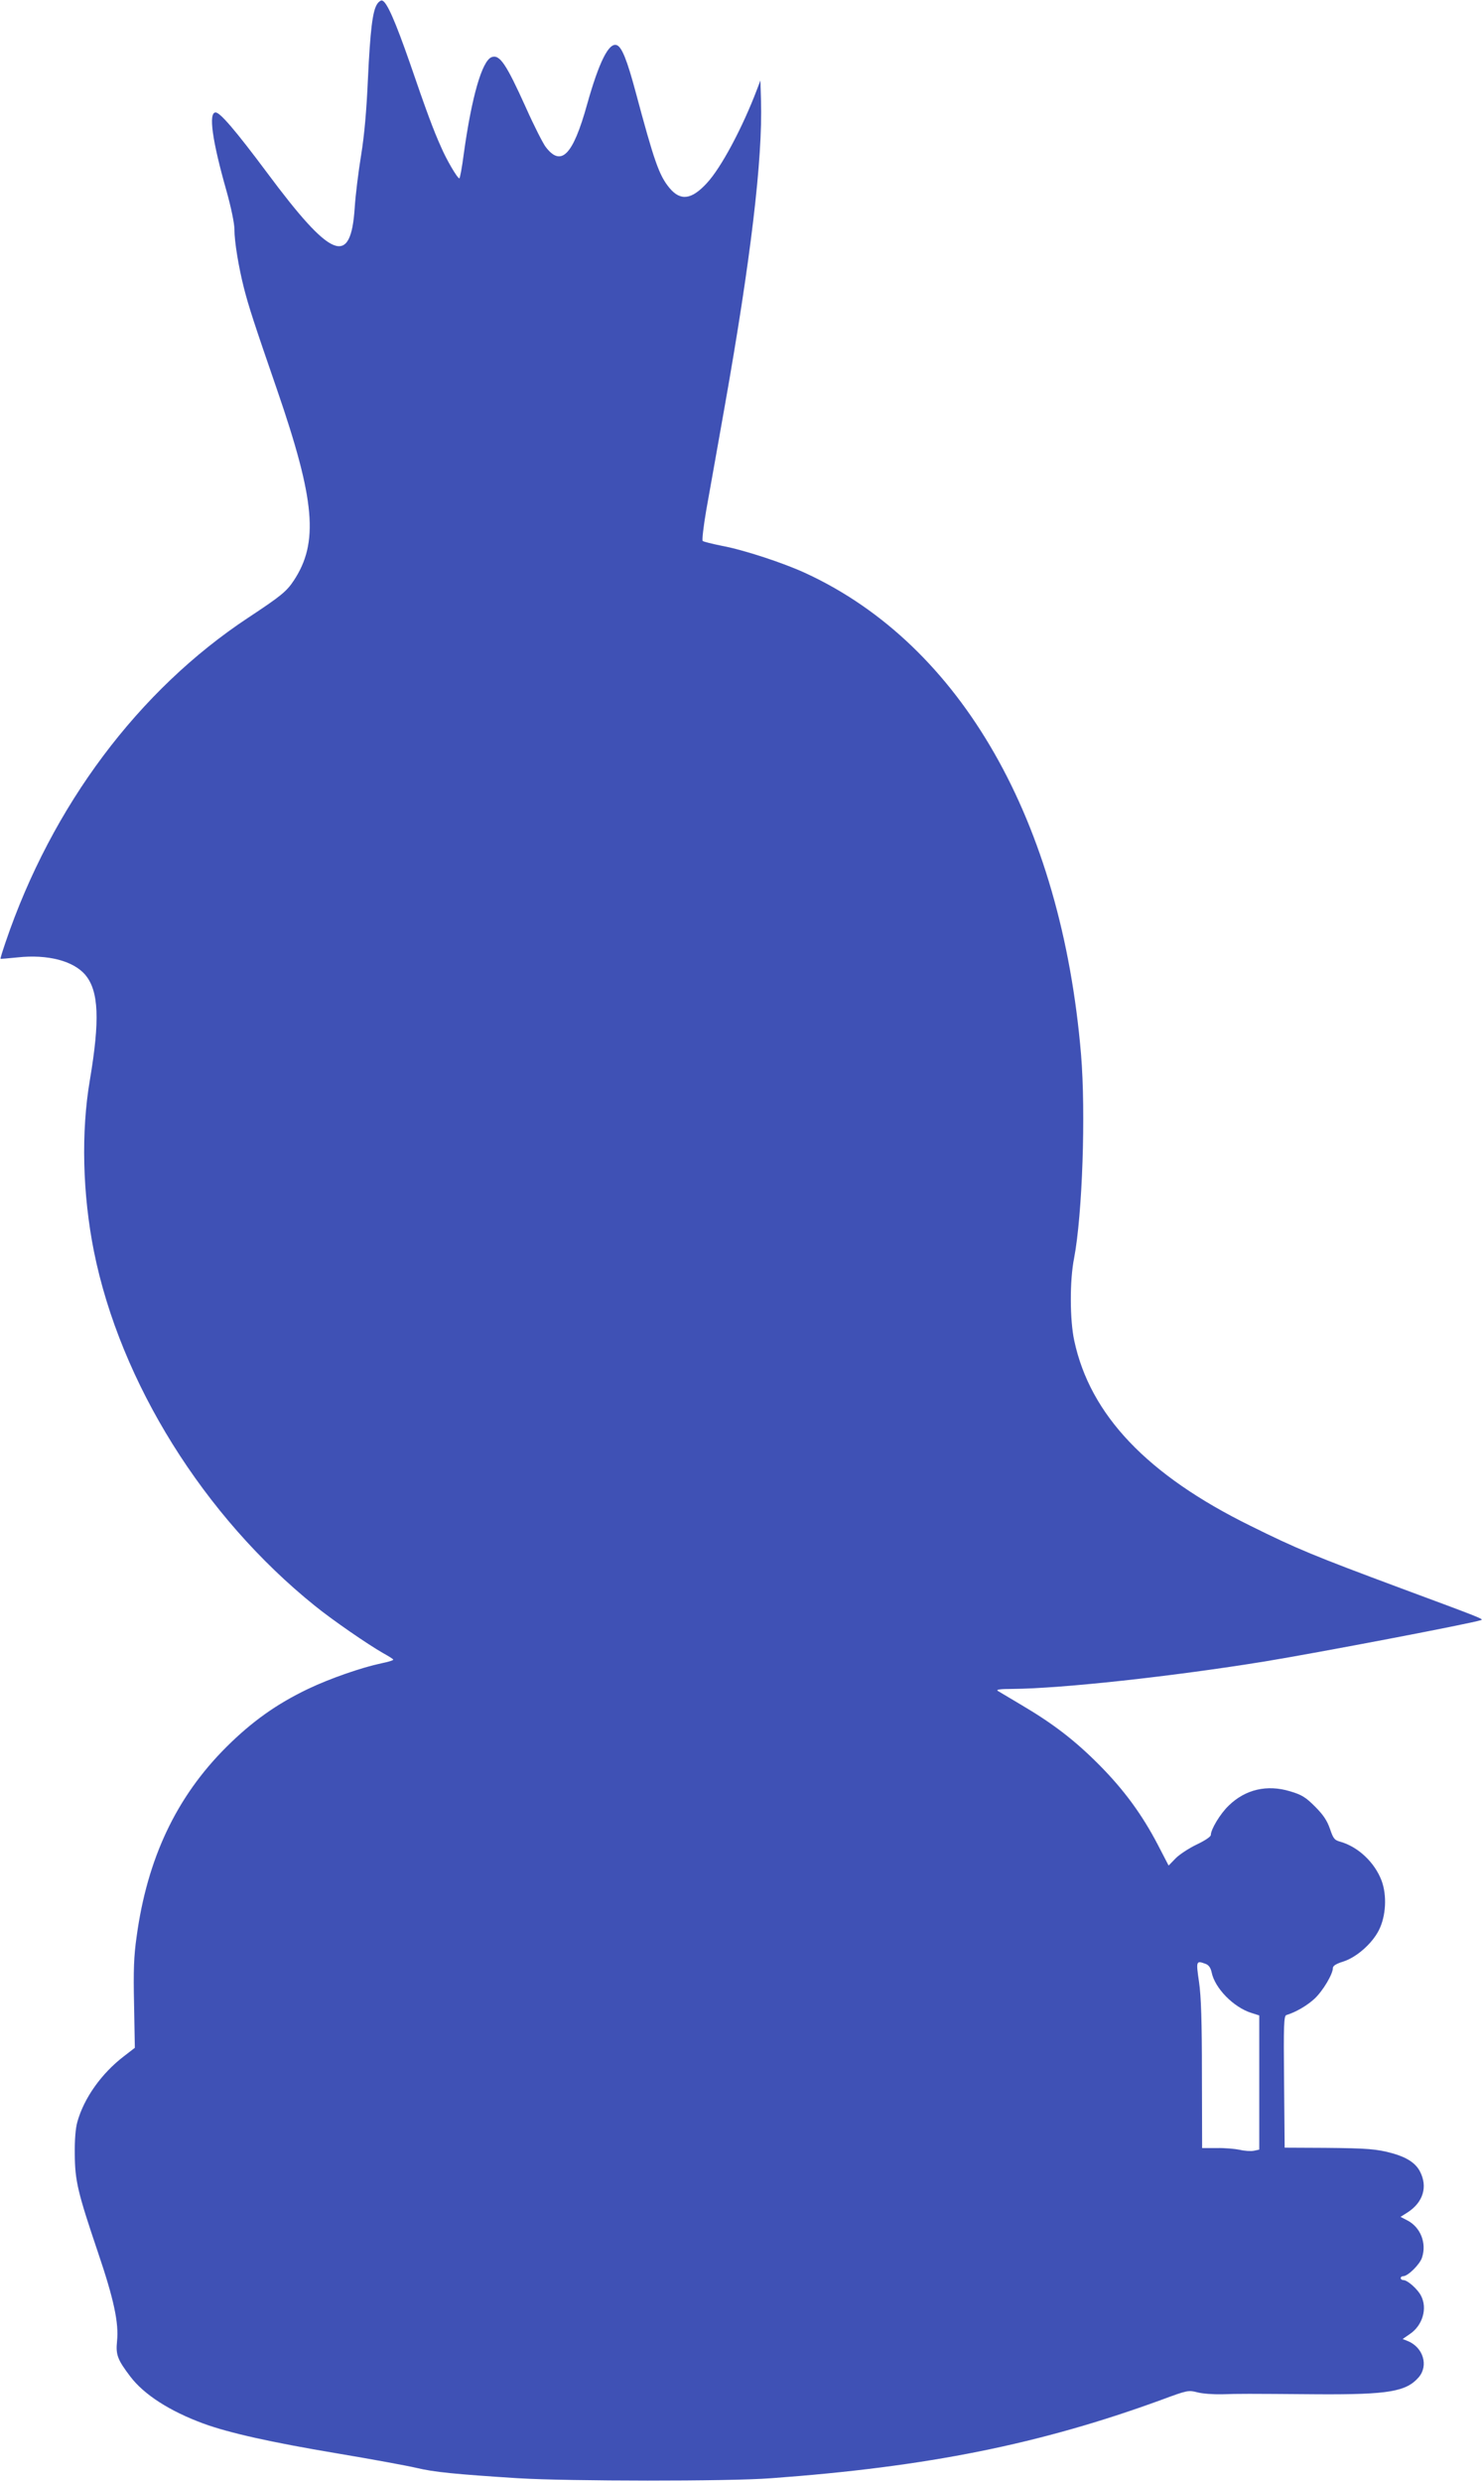
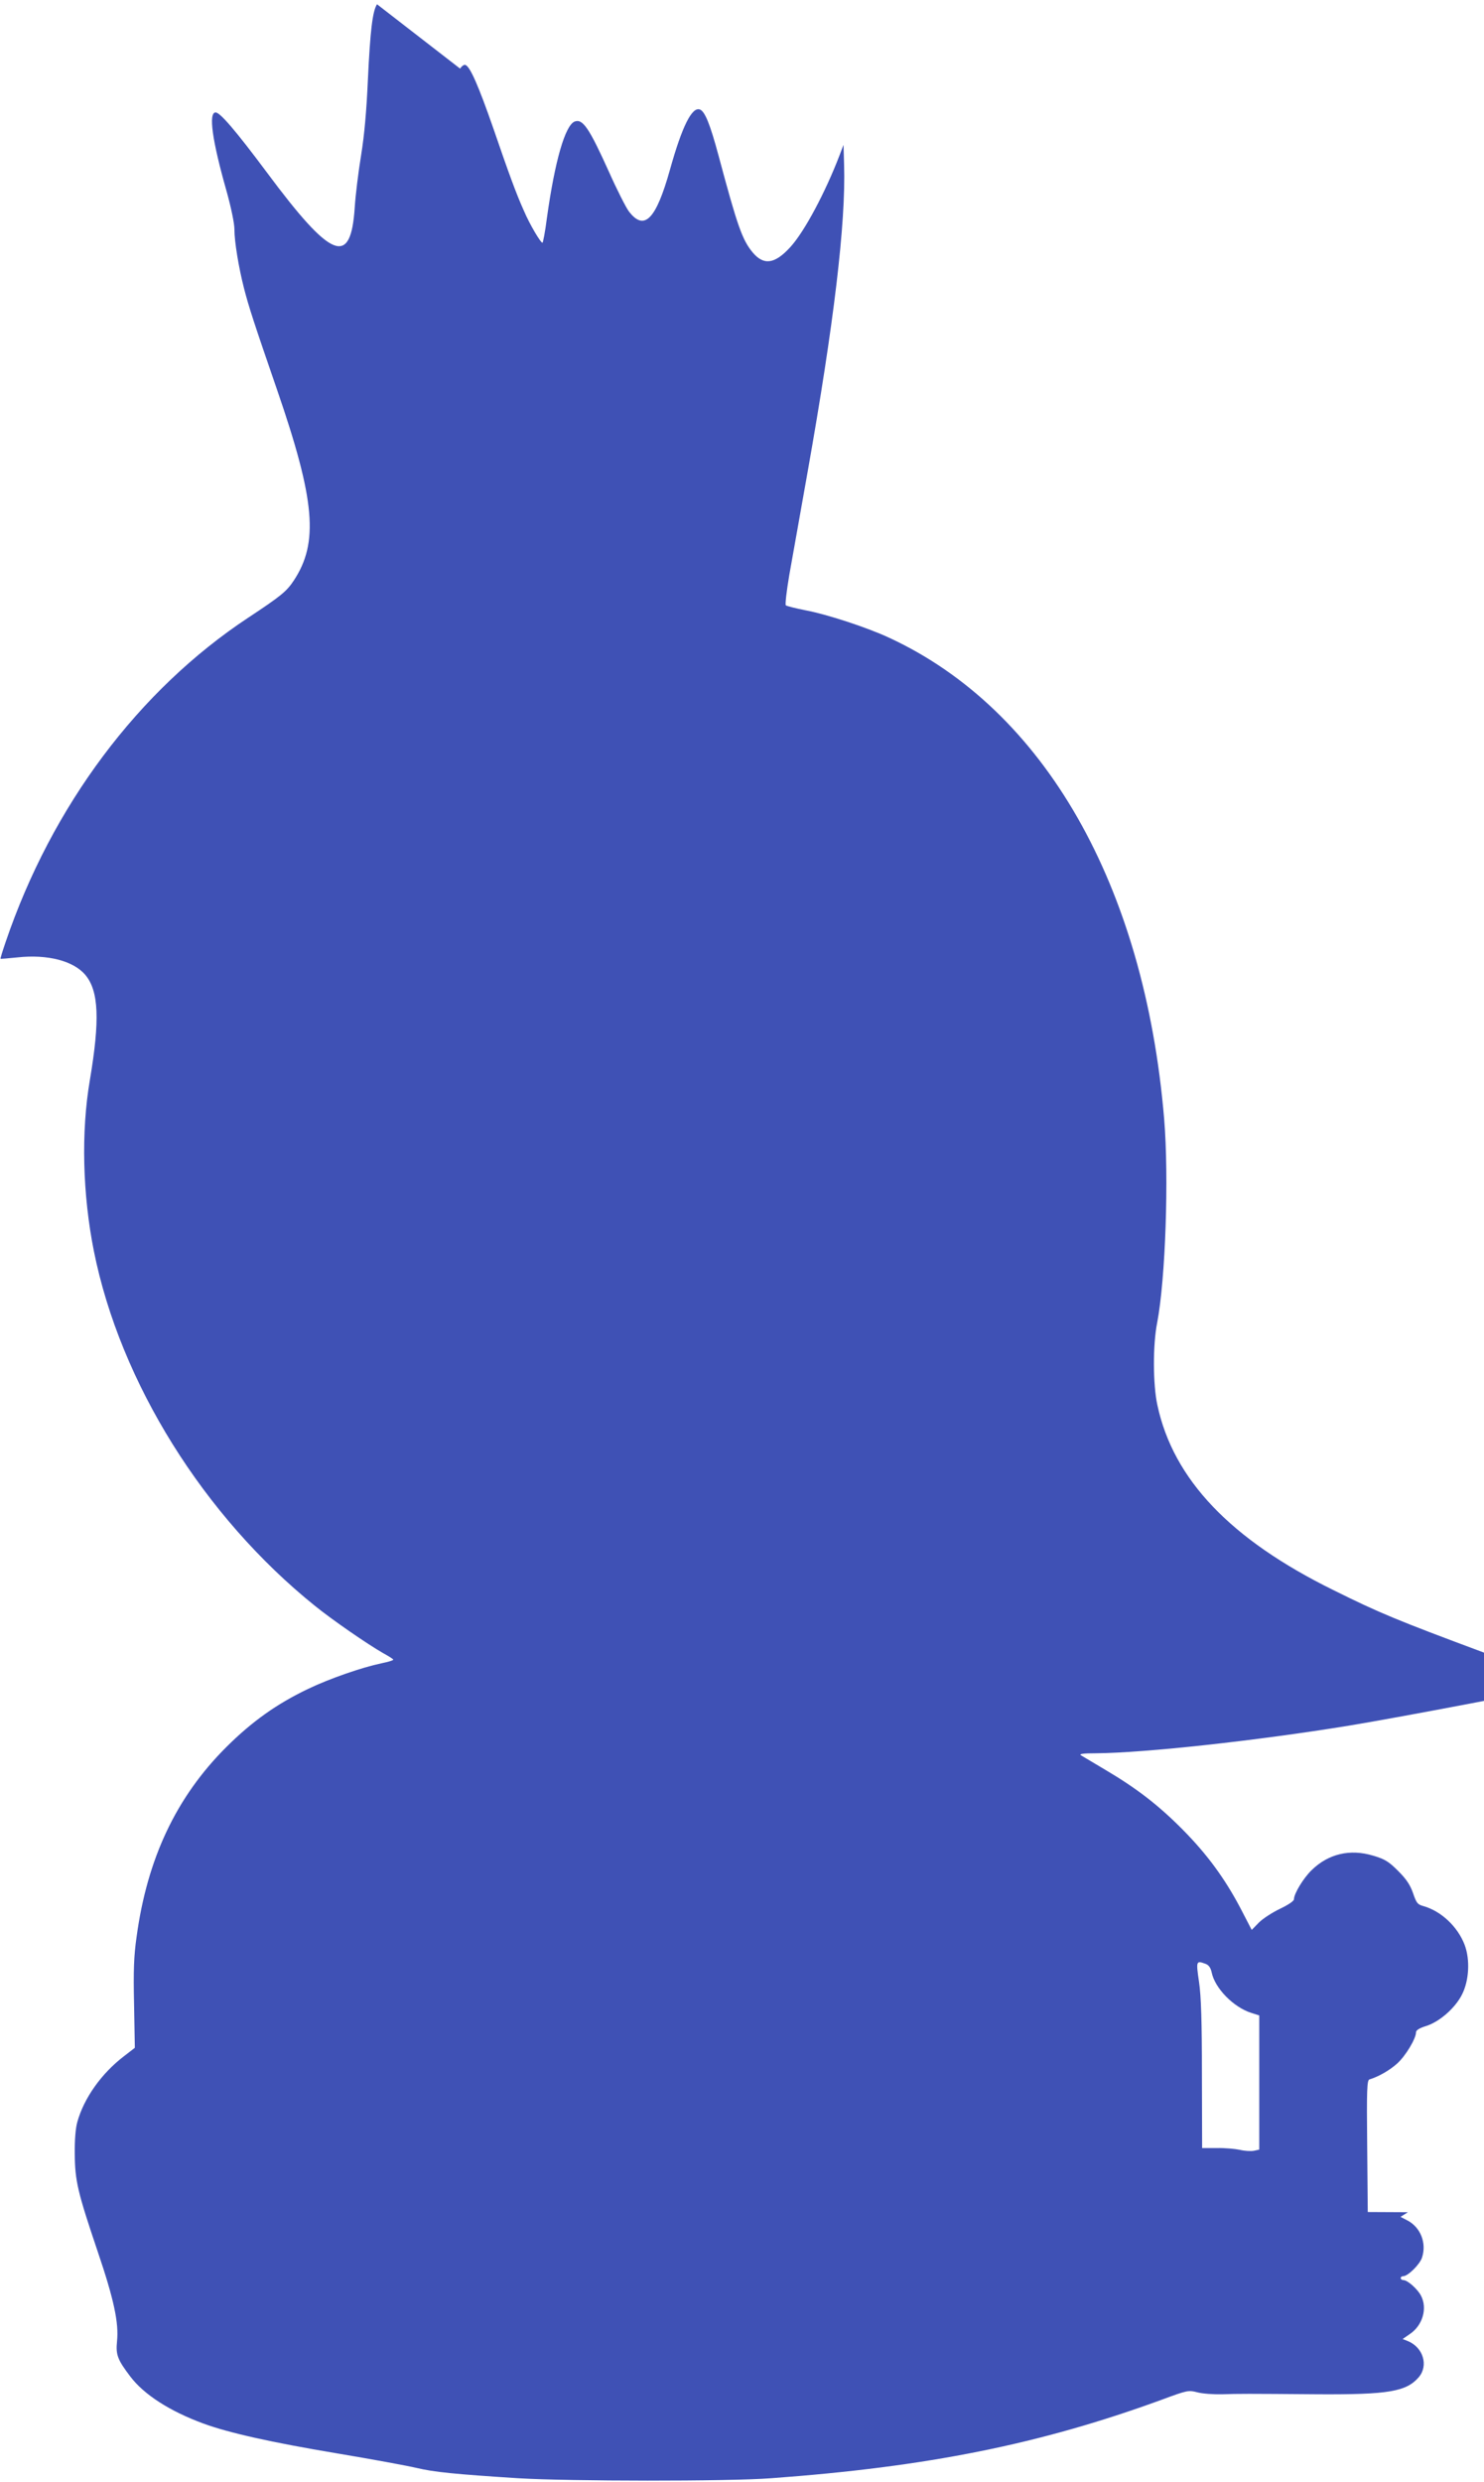
<svg xmlns="http://www.w3.org/2000/svg" version="1.0" width="766pt" height="1280pt" viewBox="0 0 766 1280" preserveAspectRatio="xMidYMid meet">
  <g transform="translate(0,1280) scale(0.1,-0.1)" fill="#3f51b5" stroke="none">
-     <path d="M1946 12778 c-23 -36 -35 -134 -47 -388 -7 -158 -18 -286 -35 -390 -14 -85 -29 -207 -33 -270 -20 -308 -119 -269 -453 180 -162 217 -242 310 -265 310 -38 0 -18 -145 57 -408 23 -83 40 -164 40 -195 0 -64 22 -196 49 -302 25 -98 54 -186 171 -525 197 -571 216 -789 86 -985 -37 -56 -67 -80 -235 -191 -566 -374 -1013 -970 -1252 -1673 -16 -47 -28 -85 -26 -86 1 -1 40 2 87 7 156 17 290 -18 351 -91 69 -83 75 -232 23 -541 -46 -268 -38 -590 21 -885 136 -675 567 -1366 1140 -1827 90 -73 273 -199 352 -244 29 -16 53 -31 53 -34 0 -4 -28 -12 -62 -19 -100 -21 -265 -78 -378 -132 -163 -78 -289 -168 -421 -299 -259 -258 -409 -575 -464 -980 -14 -98 -17 -174 -13 -348 l4 -224 -57 -44 c-116 -89 -206 -216 -240 -339 -9 -31 -14 -94 -13 -165 1 -139 15 -197 119 -505 83 -244 109 -367 99 -461 -7 -70 3 -95 69 -182 71 -93 203 -178 377 -242 131 -48 350 -97 691 -154 179 -30 364 -64 410 -75 88 -21 194 -32 524 -53 266 -16 1079 -17 1305 0 808 59 1386 175 2014 404 135 50 140 51 187 39 26 -7 83 -11 126 -10 88 3 123 3 498 0 363 -2 455 14 519 89 50 60 22 152 -56 185 l-28 11 36 25 c67 44 93 133 59 198 -17 34 -70 81 -91 81 -8 0 -14 5 -14 10 0 6 6 10 13 10 24 0 86 61 97 96 25 75 -8 157 -76 192 l-35 18 38 24 c79 52 103 131 63 209 -22 44 -68 74 -143 95 -81 22 -127 26 -349 28 l-207 1 -3 340 c-3 295 -1 340 12 344 47 14 106 48 145 84 43 40 95 127 95 159 0 11 18 22 54 33 68 22 148 92 183 161 37 72 43 180 14 257 -36 94 -121 174 -213 200 -30 8 -36 16 -53 66 -15 43 -34 72 -77 115 -48 48 -68 61 -129 79 -119 36 -231 10 -317 -74 -43 -41 -92 -122 -92 -151 0 -9 -30 -29 -72 -49 -40 -19 -89 -51 -109 -71 l-37 -38 -56 108 c-81 155 -174 282 -301 410 -125 126 -238 213 -399 308 -61 36 -118 70 -126 75 -10 7 14 10 76 10 255 2 831 65 1304 142 269 44 1062 195 1115 213 15 5 -3 12 -416 165 -446 166 -536 203 -774 321 -533 262 -828 572 -910 955 -23 105 -24 310 -1 425 43 225 61 750 36 1051 -101 1204 -618 2110 -1418 2481 -113 53 -323 122 -437 143 -49 10 -94 21 -98 25 -4 4 4 74 18 156 15 82 57 322 95 534 135 760 197 1280 188 1580 l-3 105 -19 -50 c-74 -194 -183 -399 -257 -479 -79 -86 -136 -94 -193 -26 -54 65 -79 137 -176 499 -43 160 -70 228 -96 238 -41 16 -92 -86 -154 -307 -73 -262 -134 -323 -214 -217 -14 19 -60 109 -101 201 -103 228 -136 277 -178 261 -49 -20 -102 -203 -143 -497 -9 -71 -20 -128 -23 -128 -10 0 -67 97 -95 163 -39 86 -77 189 -160 431 -75 215 -119 316 -143 323 -6 3 -19 -6 -27 -19z m4277 -10107 c16 -6 26 -20 31 -43 16 -82 113 -181 205 -210 l41 -13 0 -346 0 -346 -28 -6 c-16 -3 -48 -1 -73 5 -24 5 -78 10 -119 9 l-75 0 -1 377 c0 275 -4 405 -15 480 -16 109 -15 111 34 93z" />
+     <path d="M1946 12778 c-23 -36 -35 -134 -47 -388 -7 -158 -18 -286 -35 -390 -14 -85 -29 -207 -33 -270 -20 -308 -119 -269 -453 180 -162 217 -242 310 -265 310 -38 0 -18 -145 57 -408 23 -83 40 -164 40 -195 0 -64 22 -196 49 -302 25 -98 54 -186 171 -525 197 -571 216 -789 86 -985 -37 -56 -67 -80 -235 -191 -566 -374 -1013 -970 -1252 -1673 -16 -47 -28 -85 -26 -86 1 -1 40 2 87 7 156 17 290 -18 351 -91 69 -83 75 -232 23 -541 -46 -268 -38 -590 21 -885 136 -675 567 -1366 1140 -1827 90 -73 273 -199 352 -244 29 -16 53 -31 53 -34 0 -4 -28 -12 -62 -19 -100 -21 -265 -78 -378 -132 -163 -78 -289 -168 -421 -299 -259 -258 -409 -575 -464 -980 -14 -98 -17 -174 -13 -348 l4 -224 -57 -44 c-116 -89 -206 -216 -240 -339 -9 -31 -14 -94 -13 -165 1 -139 15 -197 119 -505 83 -244 109 -367 99 -461 -7 -70 3 -95 69 -182 71 -93 203 -178 377 -242 131 -48 350 -97 691 -154 179 -30 364 -64 410 -75 88 -21 194 -32 524 -53 266 -16 1079 -17 1305 0 808 59 1386 175 2014 404 135 50 140 51 187 39 26 -7 83 -11 126 -10 88 3 123 3 498 0 363 -2 455 14 519 89 50 60 22 152 -56 185 l-28 11 36 25 c67 44 93 133 59 198 -17 34 -70 81 -91 81 -8 0 -14 5 -14 10 0 6 6 10 13 10 24 0 86 61 97 96 25 75 -8 157 -76 192 l-35 18 38 24 l-207 1 -3 340 c-3 295 -1 340 12 344 47 14 106 48 145 84 43 40 95 127 95 159 0 11 18 22 54 33 68 22 148 92 183 161 37 72 43 180 14 257 -36 94 -121 174 -213 200 -30 8 -36 16 -53 66 -15 43 -34 72 -77 115 -48 48 -68 61 -129 79 -119 36 -231 10 -317 -74 -43 -41 -92 -122 -92 -151 0 -9 -30 -29 -72 -49 -40 -19 -89 -51 -109 -71 l-37 -38 -56 108 c-81 155 -174 282 -301 410 -125 126 -238 213 -399 308 -61 36 -118 70 -126 75 -10 7 14 10 76 10 255 2 831 65 1304 142 269 44 1062 195 1115 213 15 5 -3 12 -416 165 -446 166 -536 203 -774 321 -533 262 -828 572 -910 955 -23 105 -24 310 -1 425 43 225 61 750 36 1051 -101 1204 -618 2110 -1418 2481 -113 53 -323 122 -437 143 -49 10 -94 21 -98 25 -4 4 4 74 18 156 15 82 57 322 95 534 135 760 197 1280 188 1580 l-3 105 -19 -50 c-74 -194 -183 -399 -257 -479 -79 -86 -136 -94 -193 -26 -54 65 -79 137 -176 499 -43 160 -70 228 -96 238 -41 16 -92 -86 -154 -307 -73 -262 -134 -323 -214 -217 -14 19 -60 109 -101 201 -103 228 -136 277 -178 261 -49 -20 -102 -203 -143 -497 -9 -71 -20 -128 -23 -128 -10 0 -67 97 -95 163 -39 86 -77 189 -160 431 -75 215 -119 316 -143 323 -6 3 -19 -6 -27 -19z m4277 -10107 c16 -6 26 -20 31 -43 16 -82 113 -181 205 -210 l41 -13 0 -346 0 -346 -28 -6 c-16 -3 -48 -1 -73 5 -24 5 -78 10 -119 9 l-75 0 -1 377 c0 275 -4 405 -15 480 -16 109 -15 111 34 93z" />
  </g>
</svg>